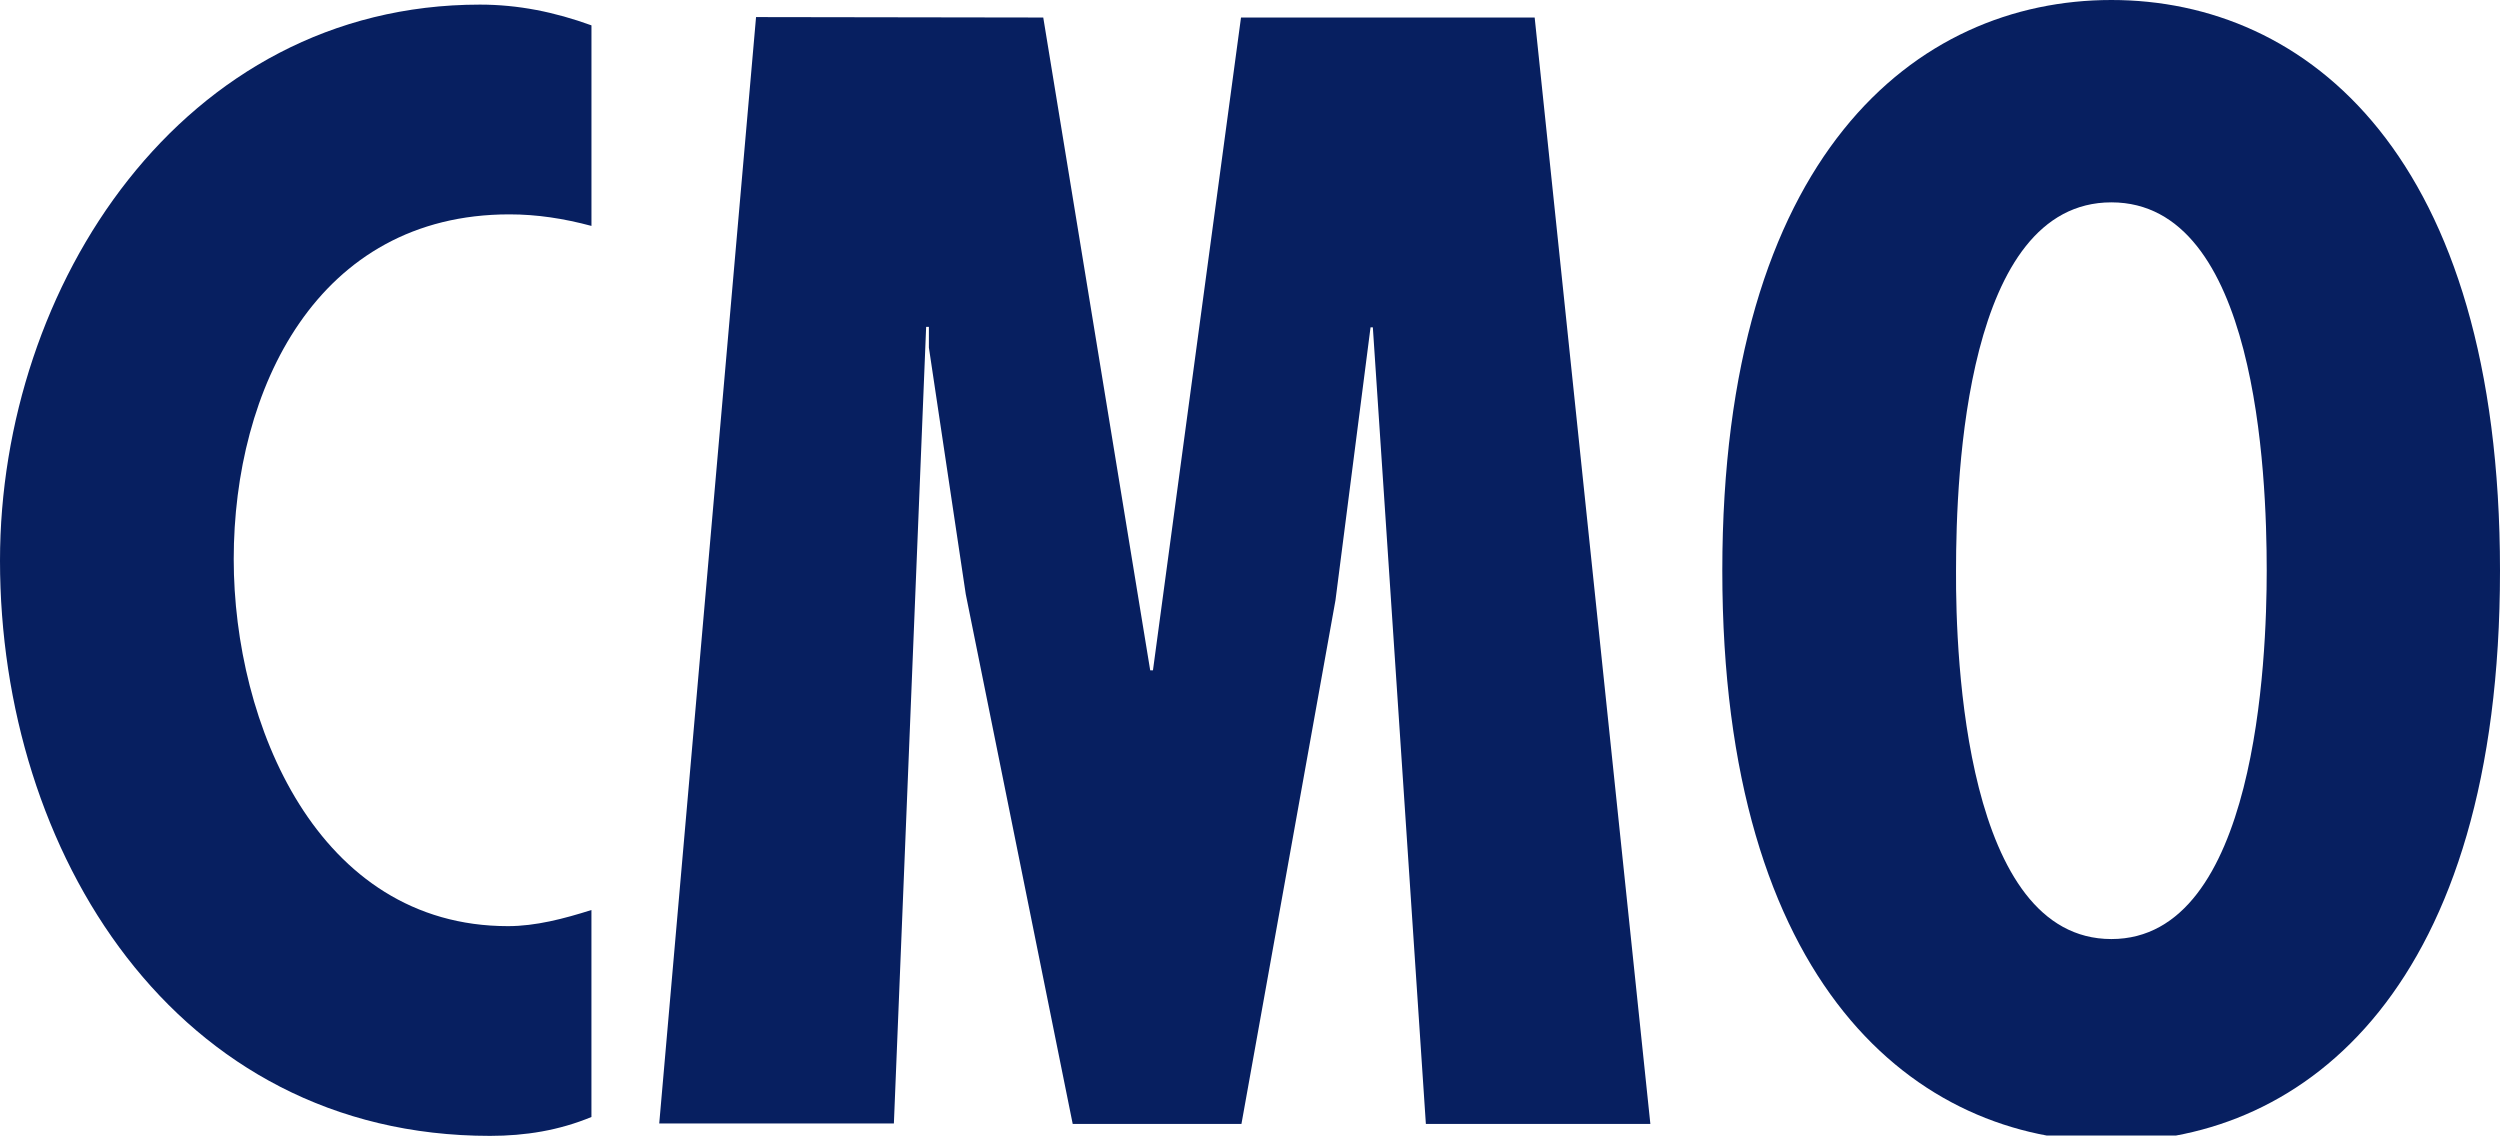
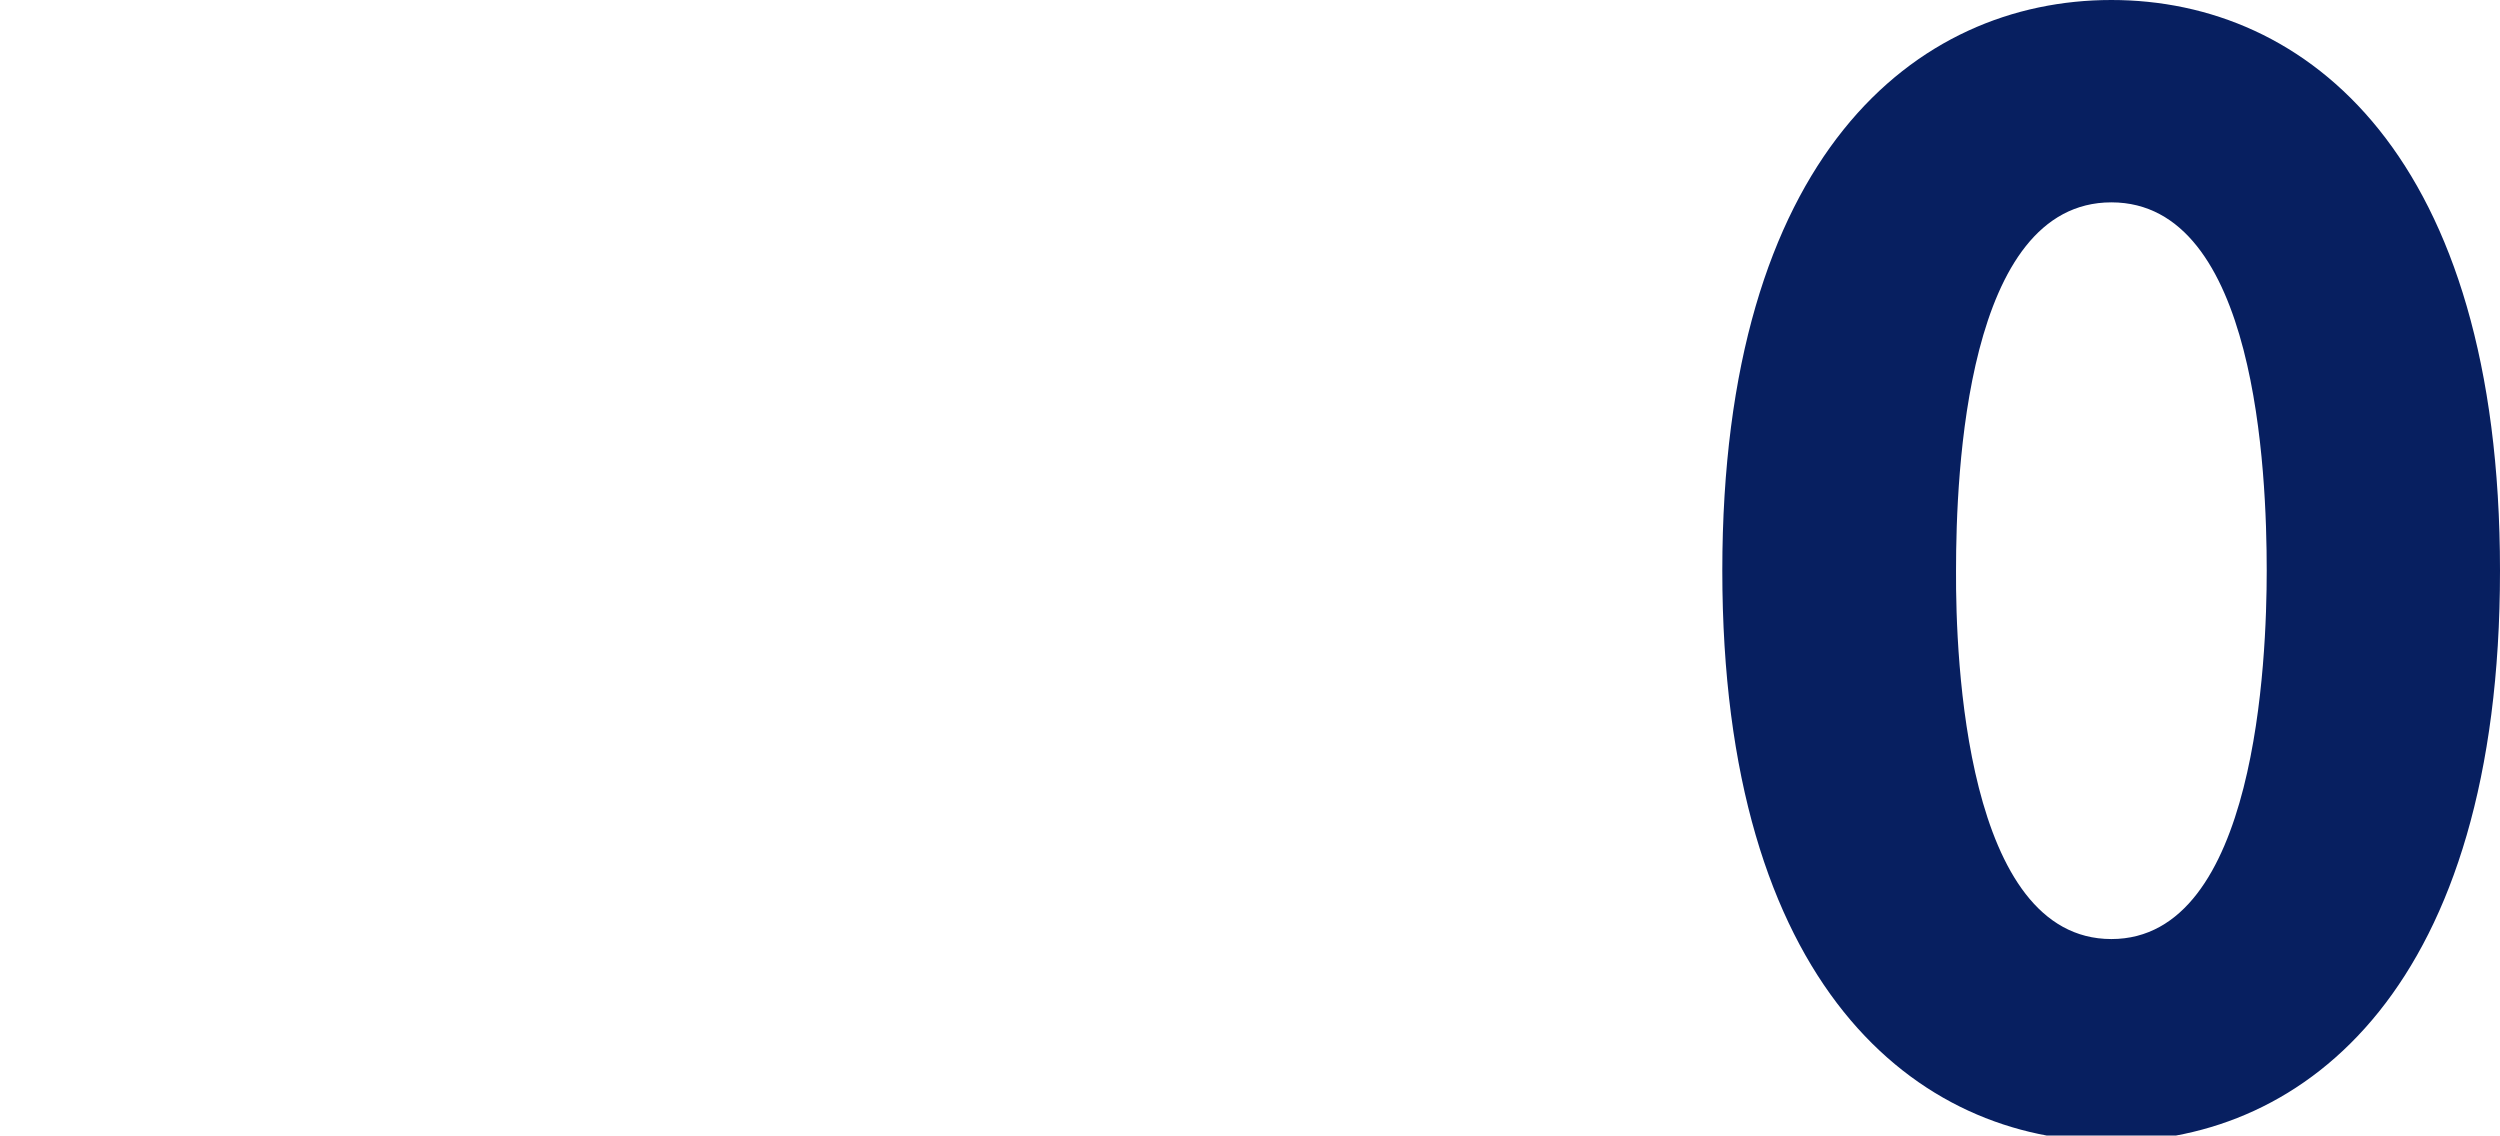
<svg xmlns="http://www.w3.org/2000/svg" version="1.1" id="레이어_1" x="0px" y="0px" width="102.441px" height="46.531px" viewBox="0 0 102.441 46.531" enable-background="new 0 0 102.441 46.531" xml:space="preserve">
  <g>
    <g>
-       <path fill="#071F60" d="M24.236,9.257c-1.134-0.303-2.229-0.473-3.363-0.473c-7.877,0-11.296,7.159-11.296,14.13    c0,6.725,3.419,15.036,11.239,15.036c1.133,0,2.286-0.302,3.419-0.661v8.481c-1.322,0.548-2.701,0.774-4.156,0.774    C7.16,46.545,0,34.89,0,22.97C0,11.731,7.461,0.189,19.665,0.189c1.568,0,3.06,0.302,4.571,0.85L24.236,9.257L24.236,9.257z" />
-       <path fill="#071F60" d="M42.749,0.718l4.382,26.749h0.113l3.608-26.749h12.033l4.741,45.337h-9.199l-2.173-32.643h-0.094    l-1.437,11.184l-3.853,21.459h-6.914l-4.382-21.705l-1.511-10.106v-0.85H37.95l-1.322,32.642h-9.615l3.967-45.336L42.749,0.718    L42.749,0.718z" />
      <path fill="#071F60" d="M102.441,23.386c0,17.02-7.934,23.386-15.925,23.386c-7.99,0-15.942-6.366-15.942-23.386    C70.574,6.366,78.507,0,86.516,0C94.526,0,102.441,6.366,102.441,23.386z M86.517,38.479c5.95,0,6.365-11.485,6.365-15.093    c0-4.023-0.415-15.094-6.365-15.094c-5.951,0-6.366,11.07-6.366,15.094C80.131,26.994,80.547,38.479,86.517,38.479z" />
    </g>
  </g>
</svg>